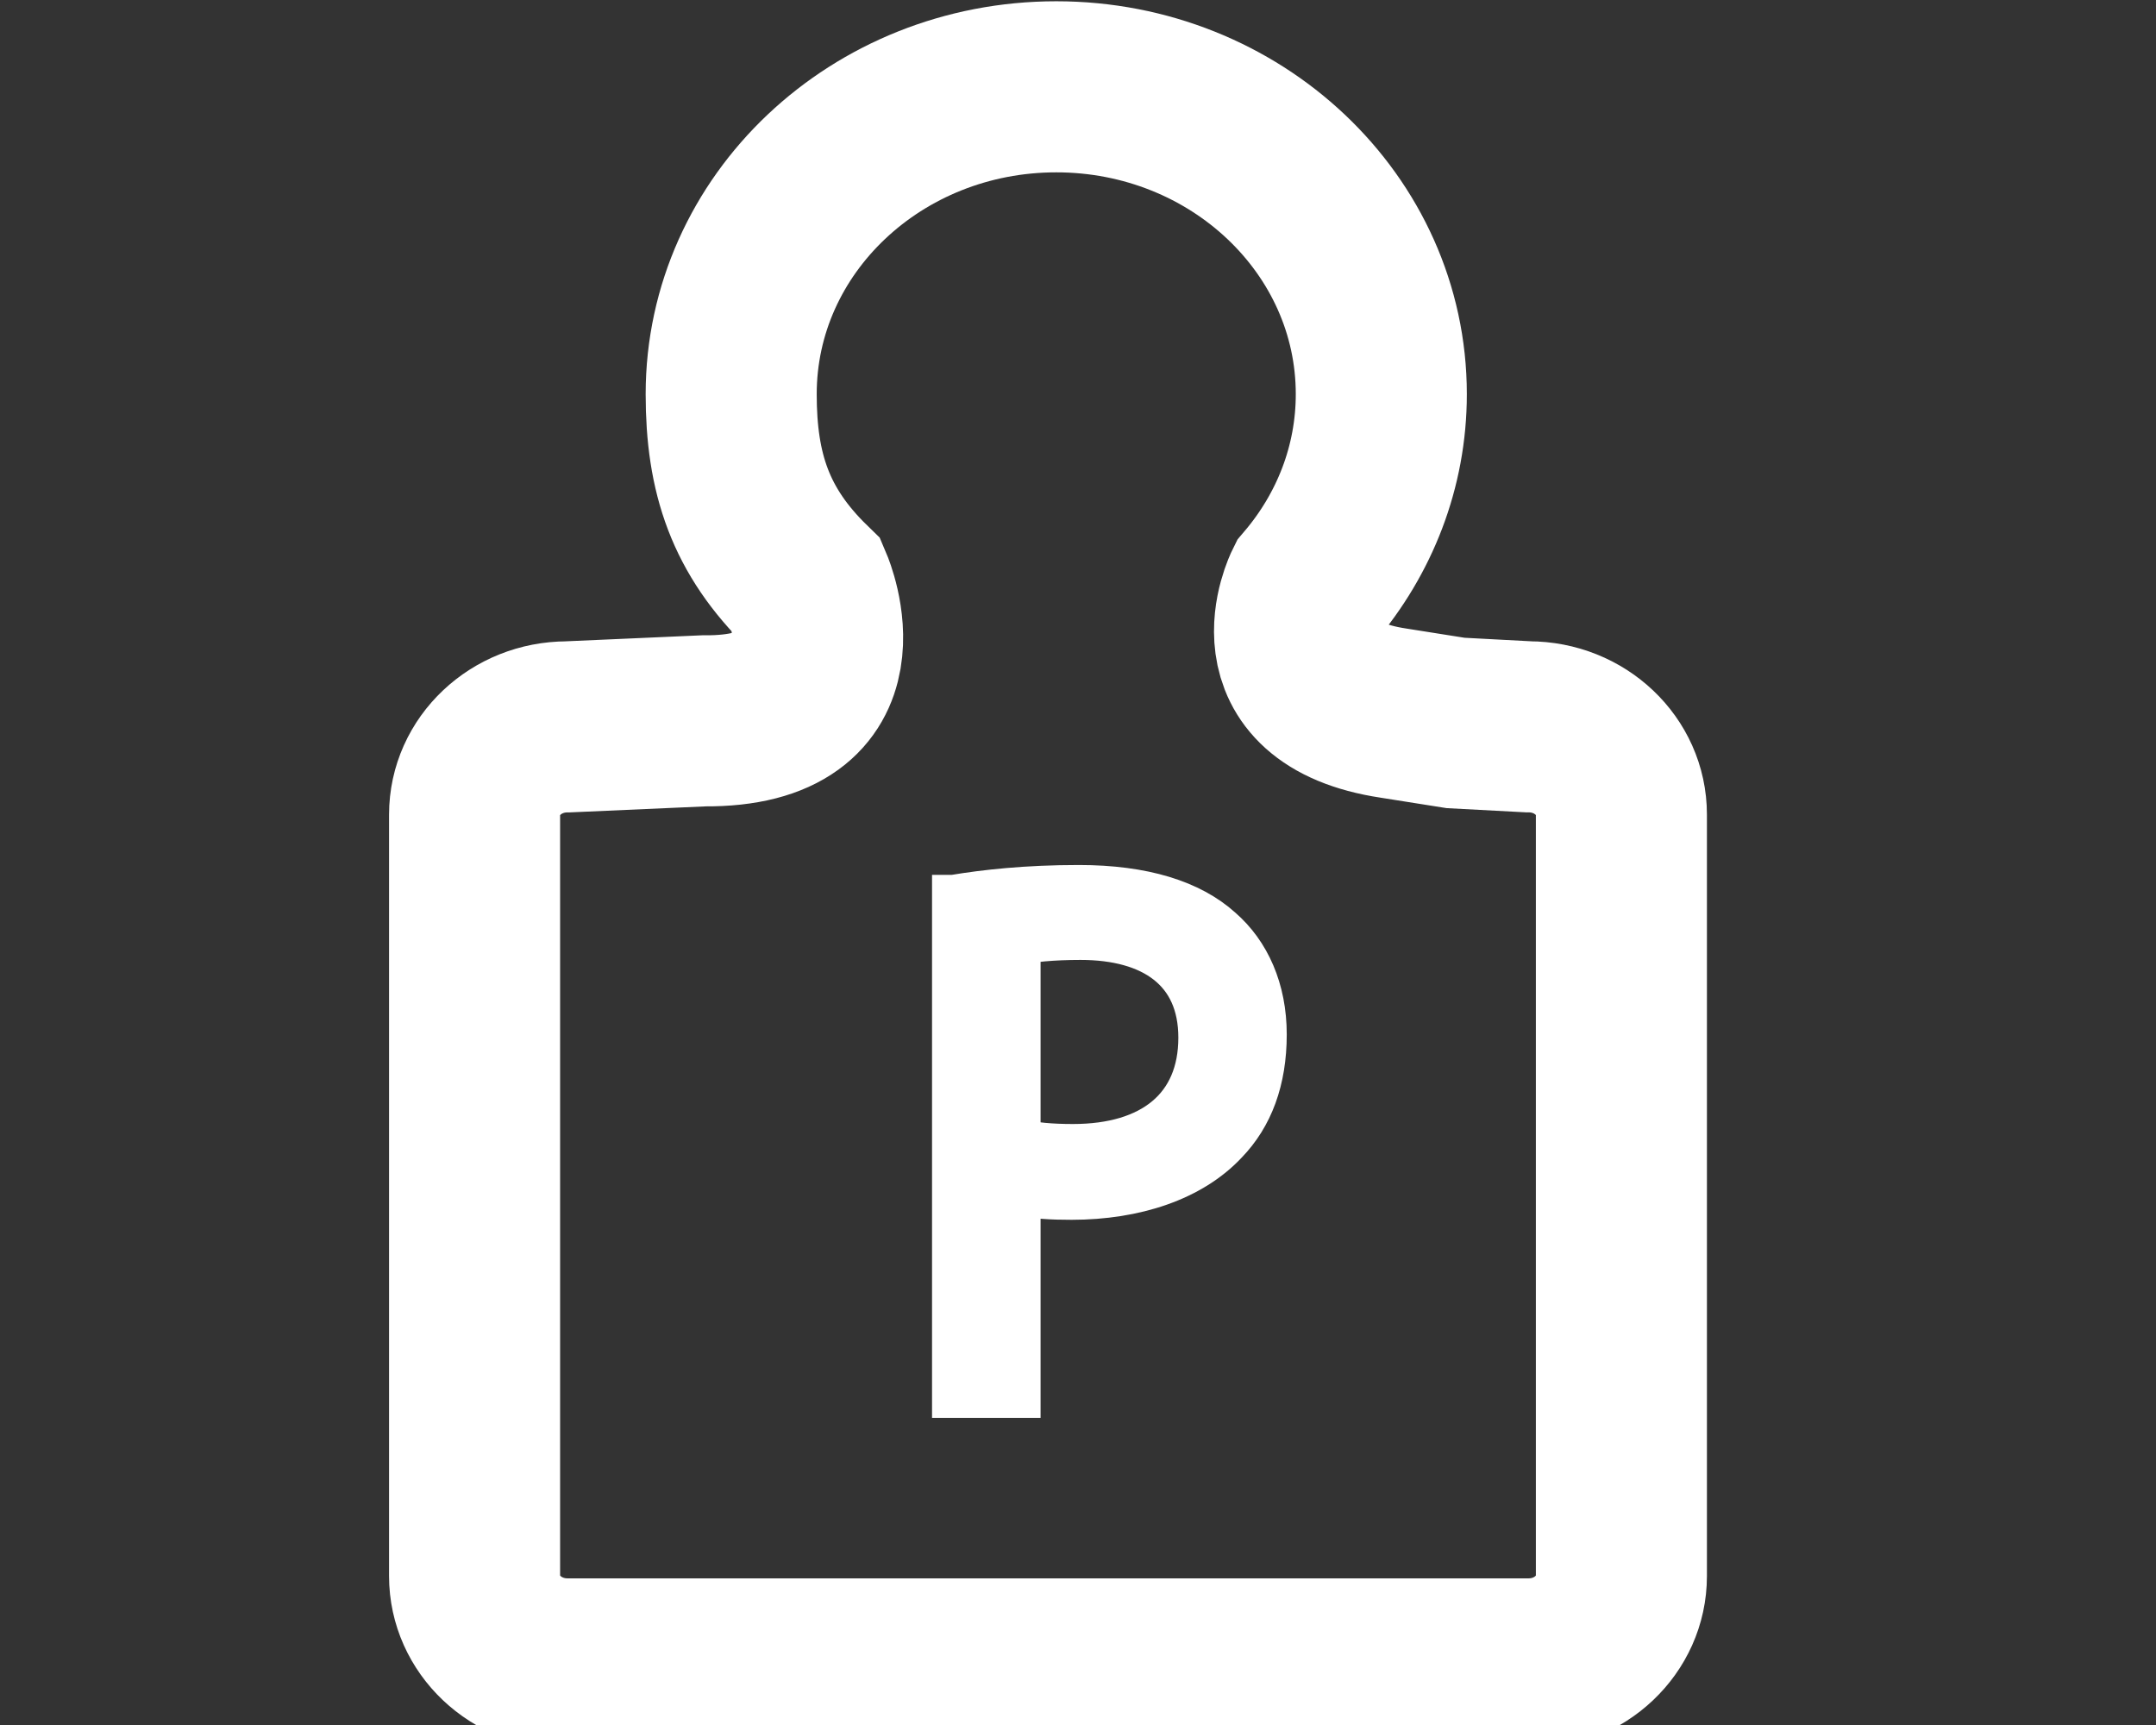
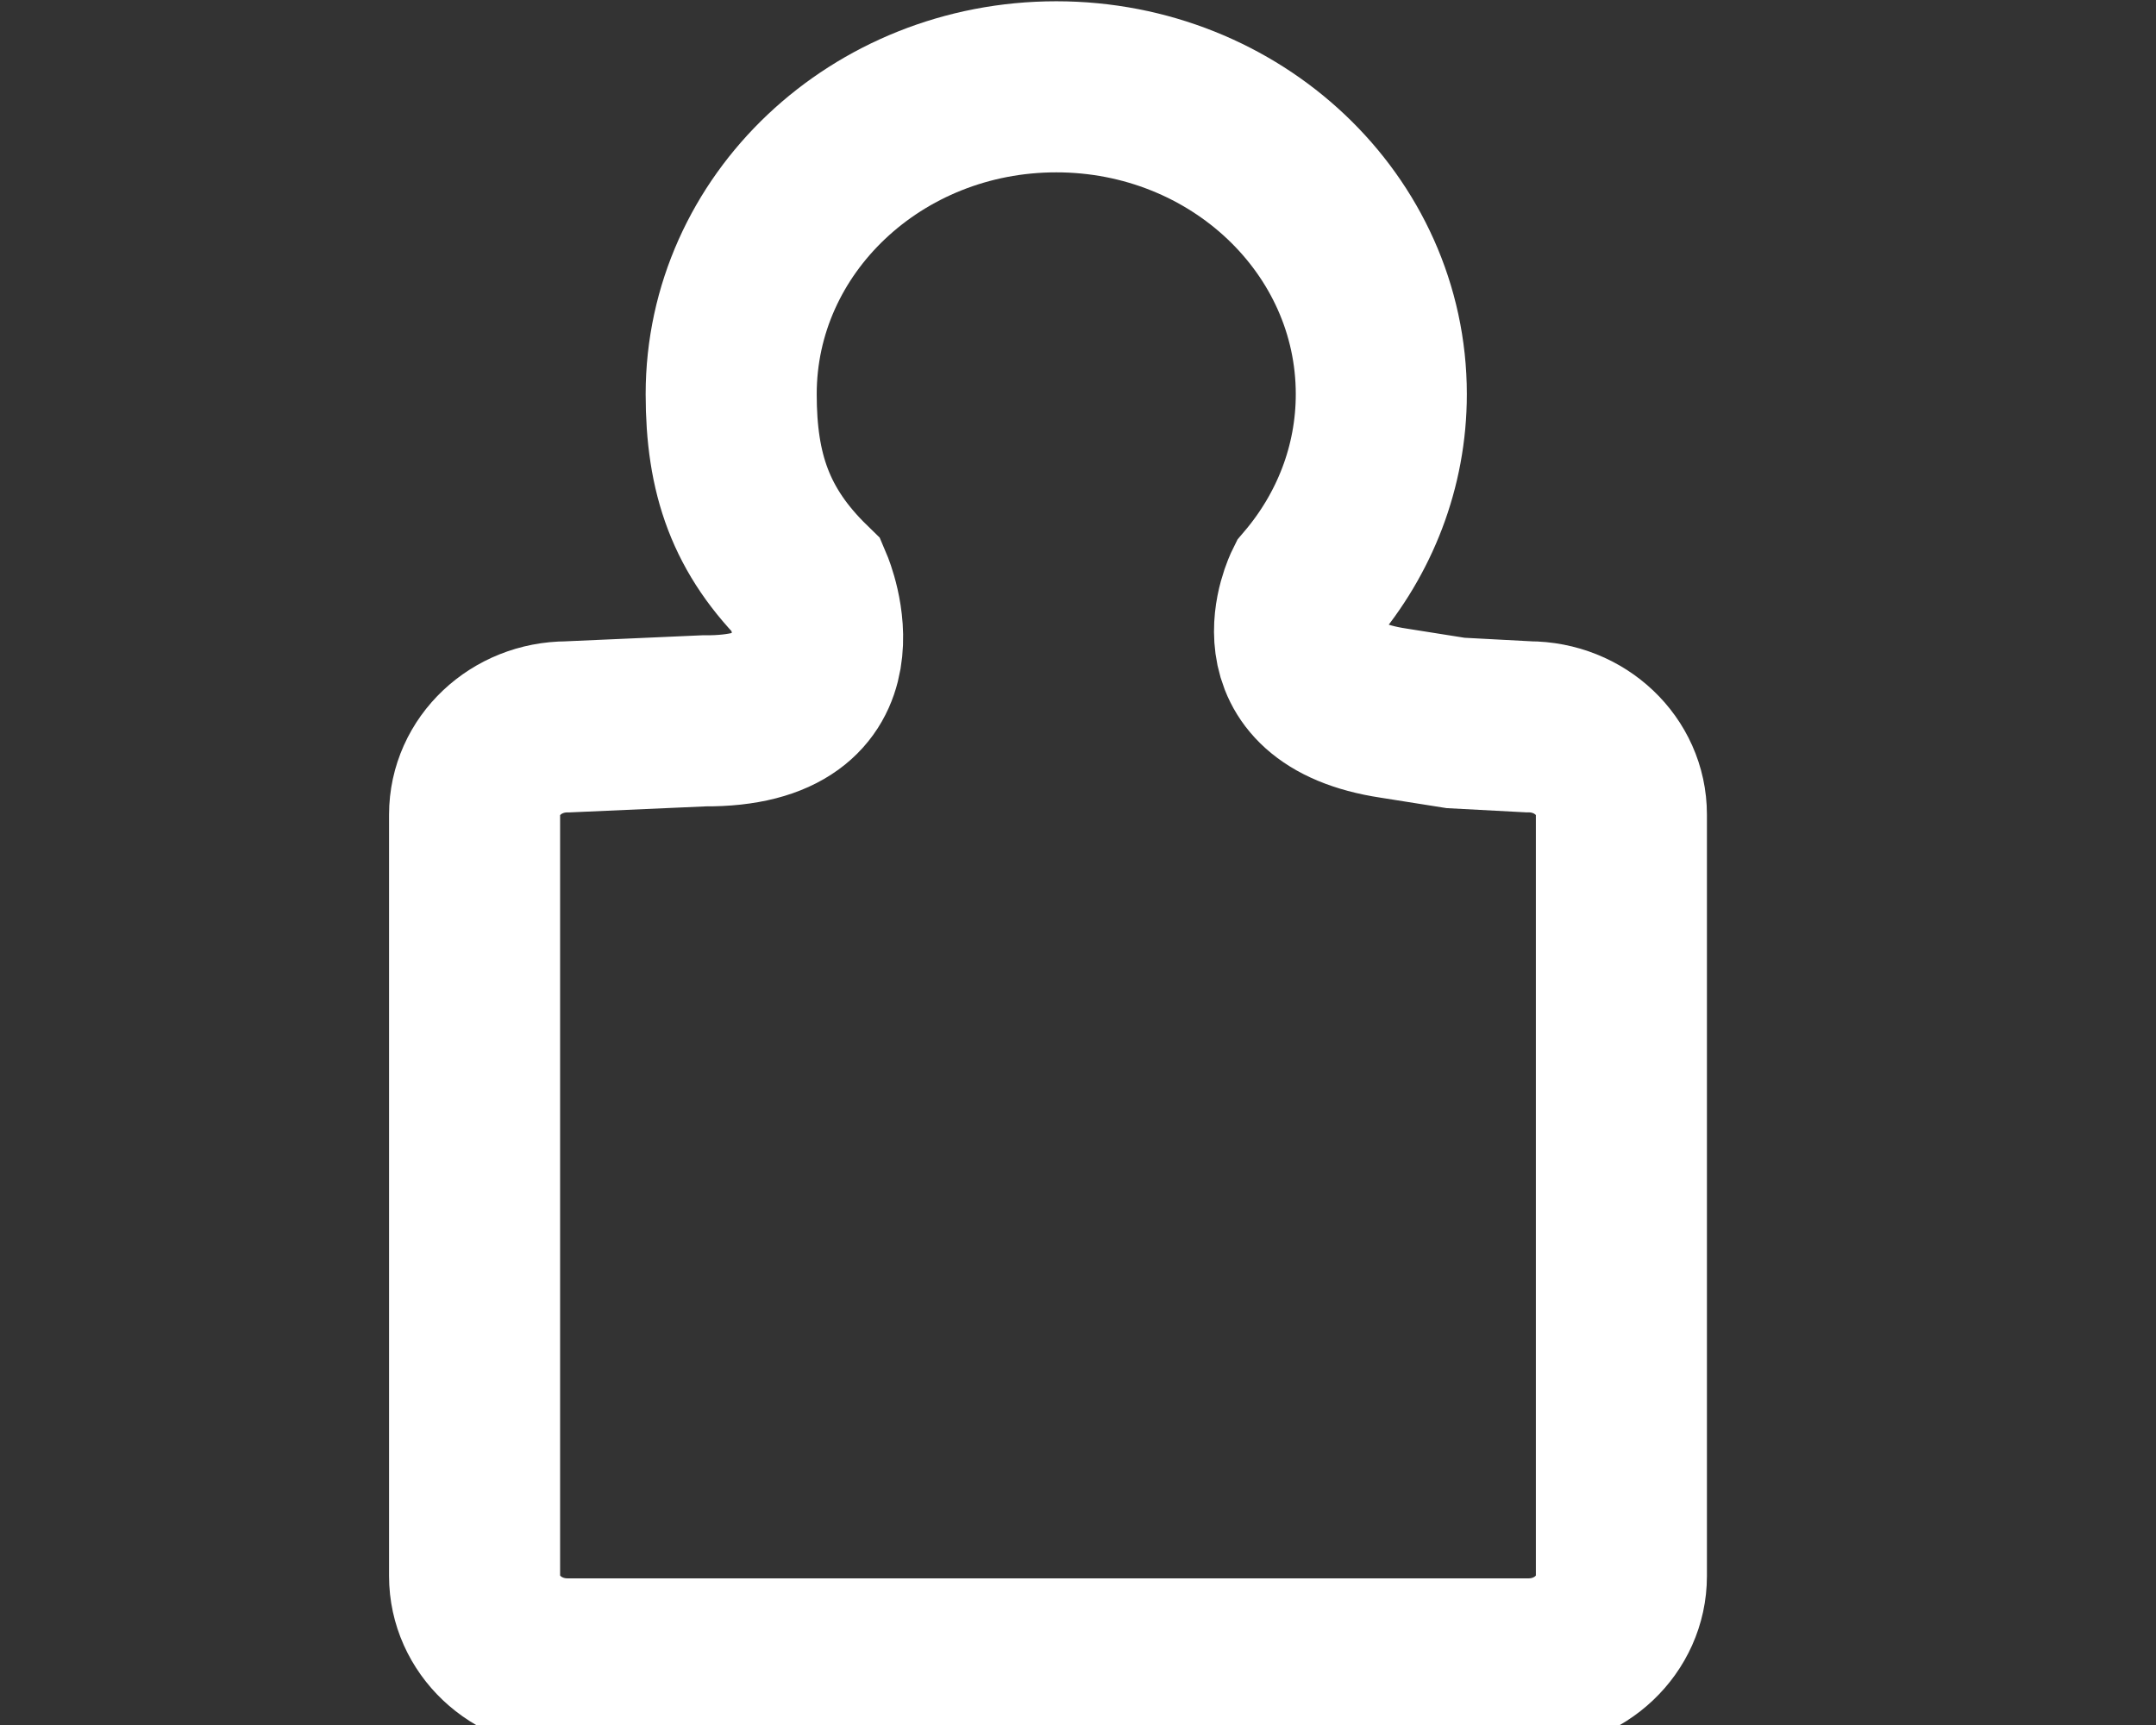
<svg xmlns="http://www.w3.org/2000/svg" version="1.1" id="Layer_1" x="0px" y="0px" width="50px" height="40px" viewBox="0 0 50 40" enable-background="new 0 0 50 40" xml:space="preserve">
  <rect x="0" y="0" width="50" height="40" fill="#333333" stroke="none" />
-   <path fill="none" stroke="#FFFFFF" stroke-miterlimit="10" d="M16.325,16.715c3.737,0.031,2.406-3.106,2.406-3.106  c-1.33-1.294-1.774-2.633-1.774-4.47c0-3.937,3.372-7.126,7.539-7.126c4.162,0,7.538,3.19,7.538,7.126  c0,1.692-0.625,3.246-1.666,4.47c0,0-1.219,2.449,1.949,2.927l1.44,0.228l1.695,0.09c1.188,0,2.15,0.91,2.15,2.034v17.659  c0,1.122-0.963,2.036-2.15,2.036H13.158c-1.188,0-2.152-0.914-2.152-2.036V18.889c0-1.124,0.965-2.034,2.152-2.034L16.325,16.715" />
+   <path fill="none" stroke="#FFFFFF" stroke-miterlimit="10" d="M16.325,16.715c3.737,0.031,2.406-3.106,2.406-3.106  c-1.33-1.294-1.774-2.633-1.774-4.47c0-3.937,3.372-7.126,7.539-7.126c4.162,0,7.538,3.19,7.538,7.126  c0,1.692-0.625,3.246-1.666,4.47c0,0-1.219,2.449,1.949,2.927l1.44,0.228l1.695,0.09c1.188,0,2.15,0.91,2.15,2.034v17.659  c0,1.122-0.963,2.036-2.15,2.036H13.158c-1.188,0-2.152-0.914-2.152-2.036V18.889c0-1.124,0.965-2.034,2.152-2.034" />
  <path fill="none" stroke="#FFFFFF" stroke-width="3.967" stroke-miterlimit="3.864" d="M16.325,16.715  c3.737,0.031,2.406-3.106,2.406-3.106c-1.33-1.294-1.774-2.633-1.774-4.47c0-3.937,3.372-7.126,7.539-7.126  c4.162,0,7.538,3.19,7.538,7.126c0,1.692-0.625,3.246-1.666,4.47c0,0-1.219,2.449,1.949,2.927l1.44,0.228l1.695,0.09  c1.188,0,2.15,0.91,2.15,2.034v17.659c0,1.122-0.963,2.036-2.15,2.036H13.158c-1.188,0-2.152-0.914-2.152-2.036V18.889  c0-1.124,0.965-2.034,2.152-2.034L16.325,16.715z" />
  <g>
-     <path fill="#FFFFFF" stroke="#FFFFFF" d="M22.116,20.786c0.731-0.122,1.688-0.228,2.906-0.228c1.499,0,2.596,0.349,3.293,0.977   c0.643,0.558,1.026,1.411,1.026,2.452c0,1.063-0.314,1.898-0.907,2.511c-0.798,0.853-2.105,1.287-3.584,1.287   c-0.453,0-0.871-0.02-1.218-0.105v4.699h-1.517V20.786z M23.633,26.444c0.33,0.083,0.746,0.12,1.252,0.12   c1.829,0,2.942-0.887,2.942-2.503c0-1.552-1.098-2.302-2.768-2.302c-0.662,0-1.167,0.054-1.427,0.119V26.444z" />
-   </g>
+     </g>
</svg>